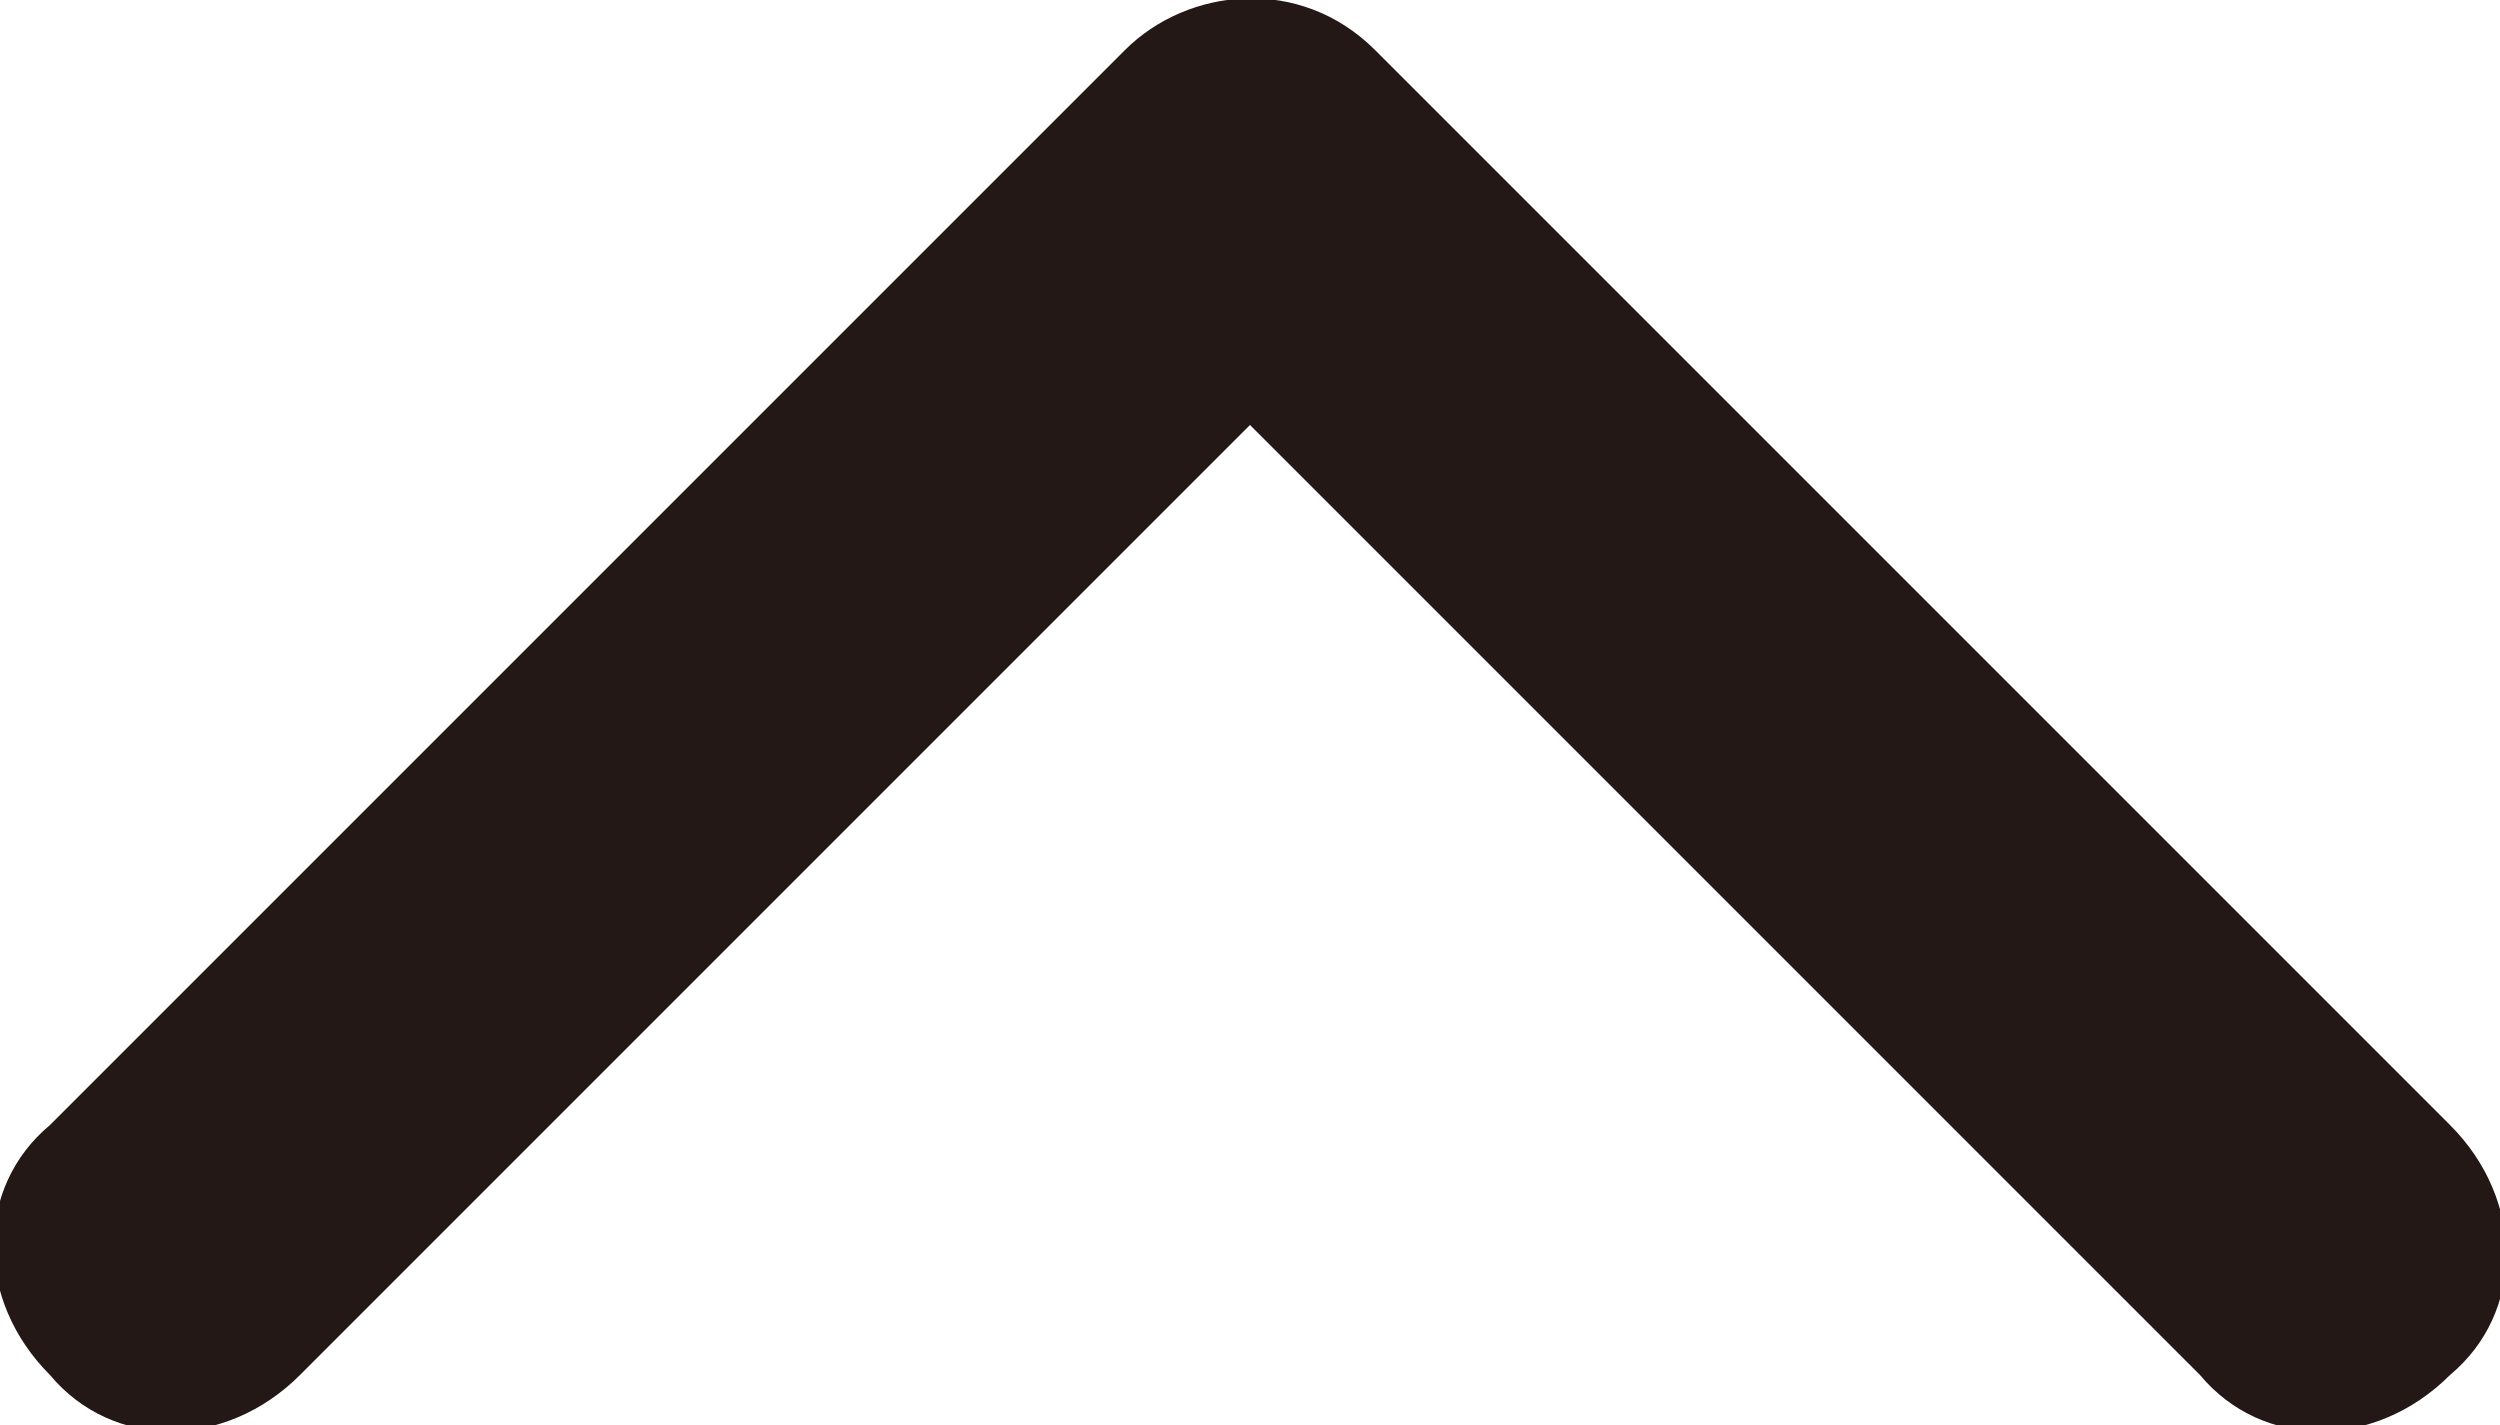
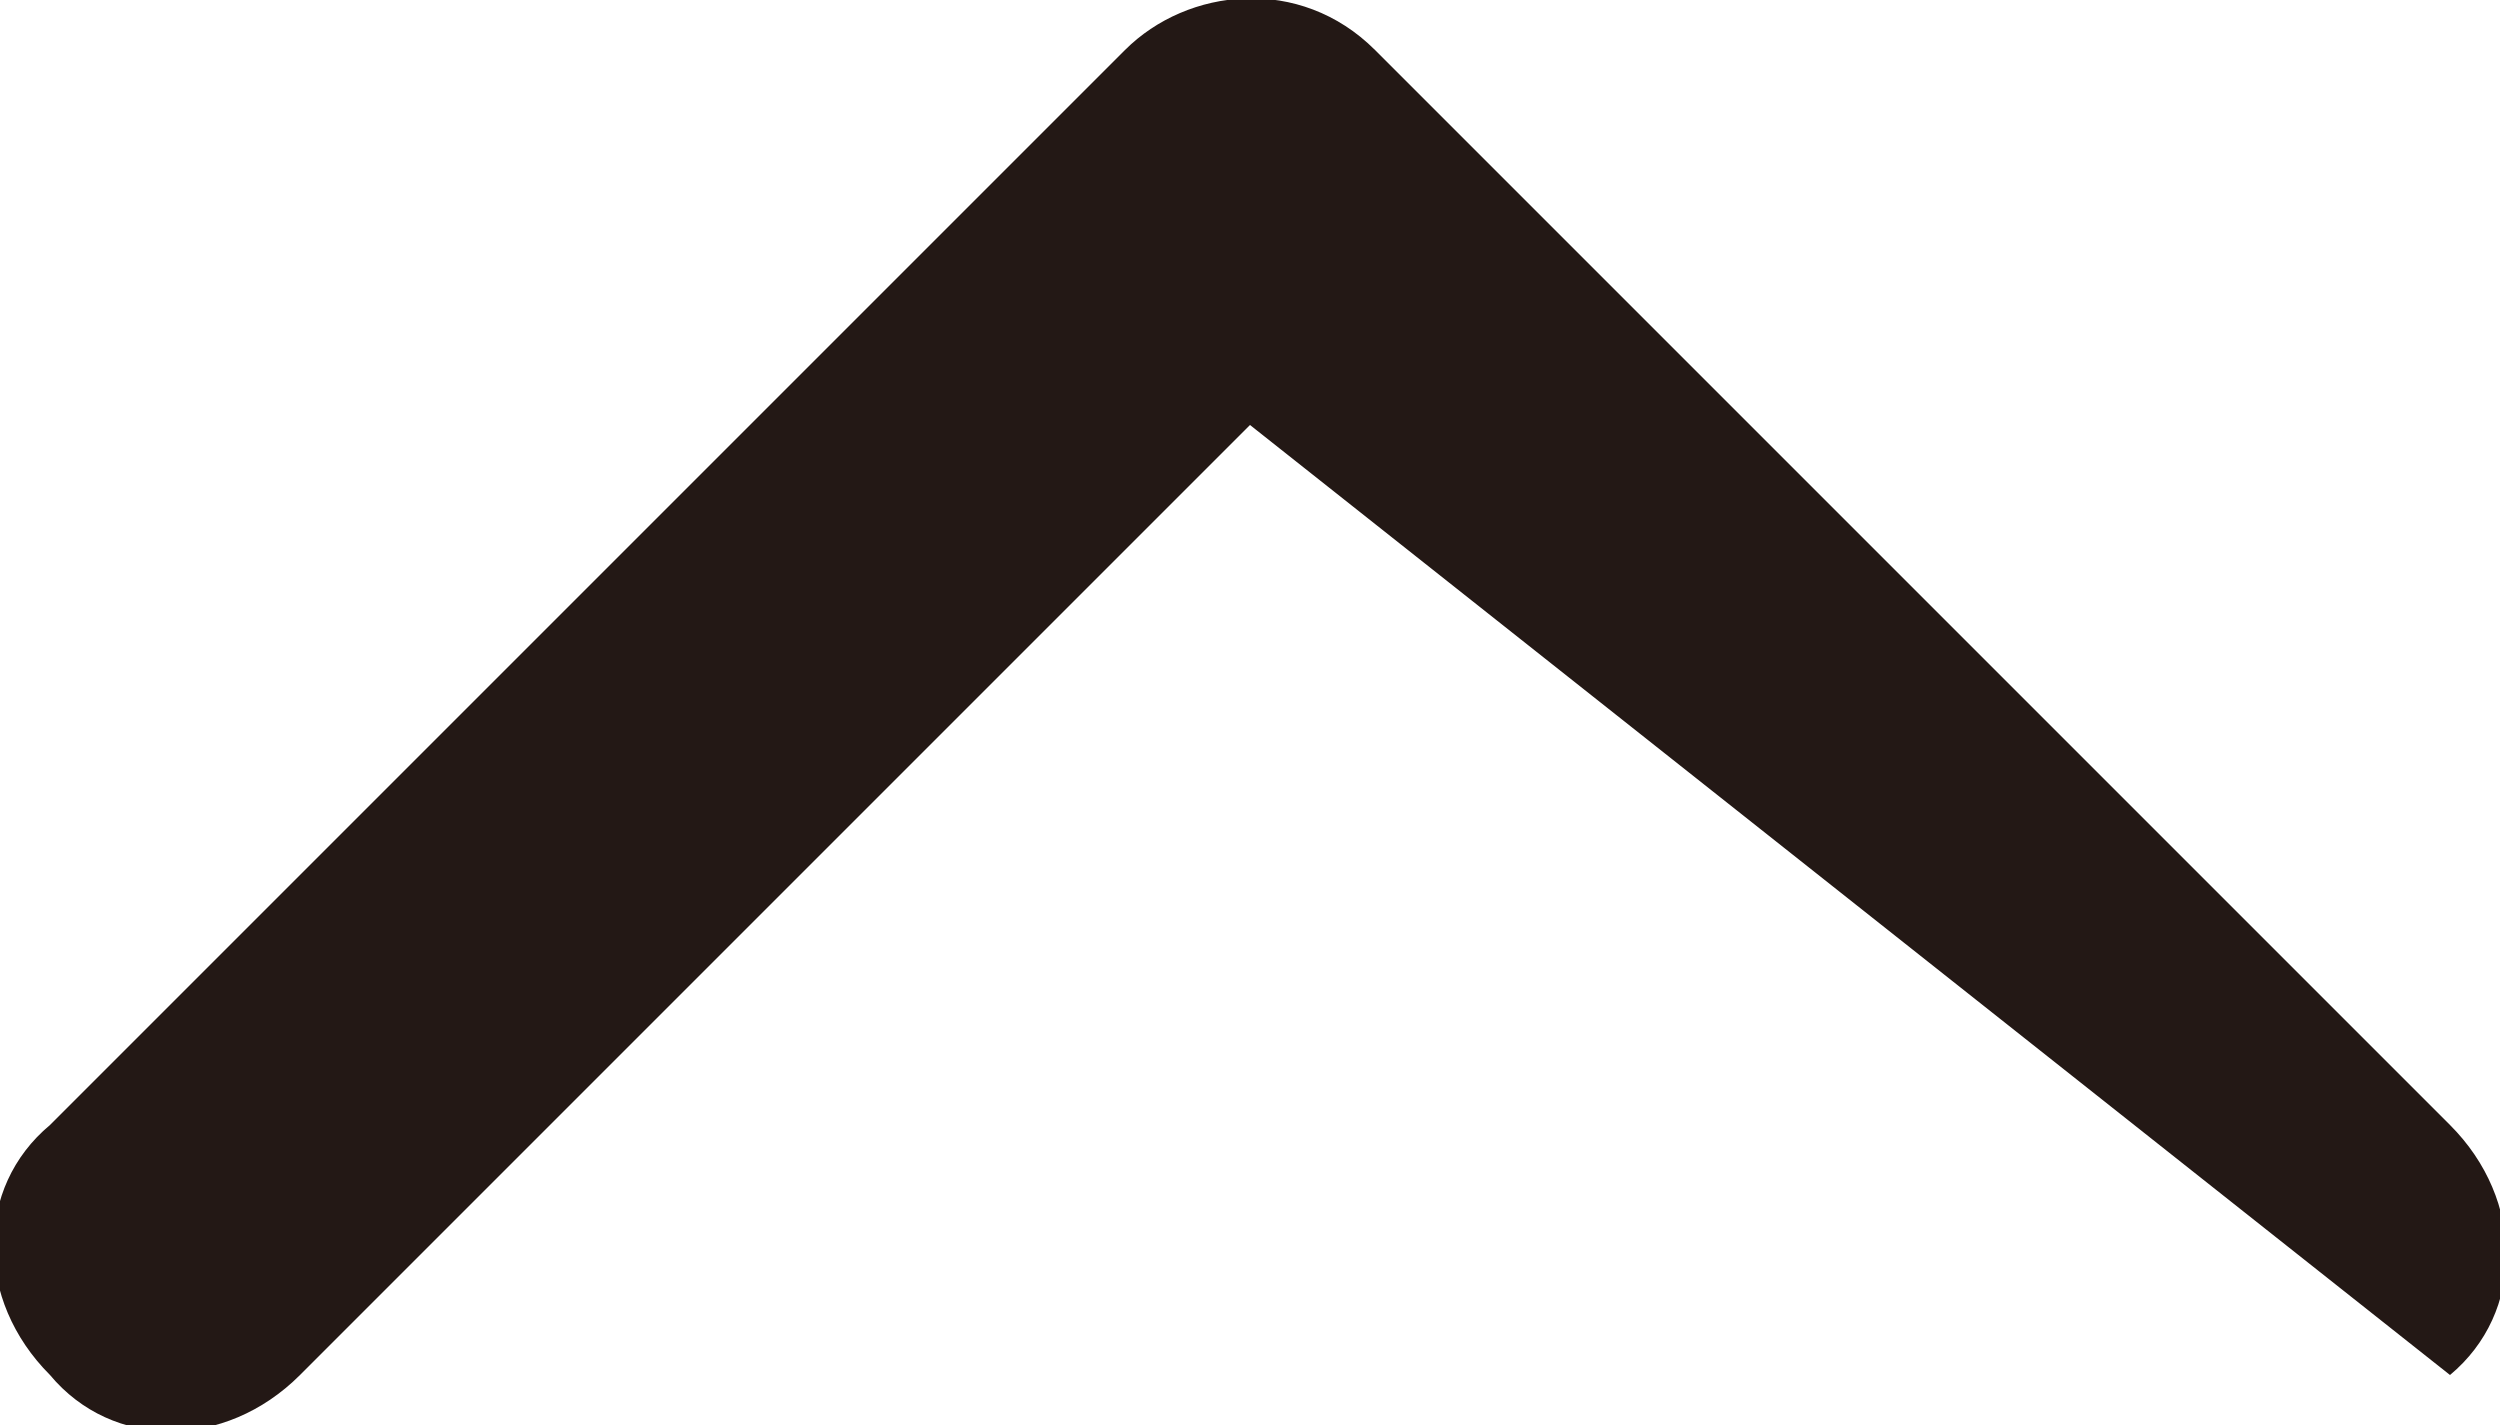
<svg xmlns="http://www.w3.org/2000/svg" version="1.1" id="レイヤー_1" x="0px" y="0px" viewBox="0 0 20 11.4" style="enable-background:new 0 0 20 11.4;" xml:space="preserve">
  <style type="text/css">
	.st0{fill:#231815;}
</style>
-   <path id="Icon_ionic-ios-arrow-down" class="st0" d="M10,3.4L2.4,11c-0.6,0.6-1.5,0.6-2,0c0,0,0,0,0,0c-0.6-0.6-0.6-1.5,0-2L9,0.4  c0.5-0.5,1.4-0.6,2,0L19.6,9c0.6,0.6,0.6,1.5,0,2c-0.6,0.6-1.5,0.6-2,0L10,3.4z" />
+   <path id="Icon_ionic-ios-arrow-down" class="st0" d="M10,3.4L2.4,11c-0.6,0.6-1.5,0.6-2,0c0,0,0,0,0,0c-0.6-0.6-0.6-1.5,0-2L9,0.4  c0.5-0.5,1.4-0.6,2,0L19.6,9c0.6,0.6,0.6,1.5,0,2L10,3.4z" />
</svg>